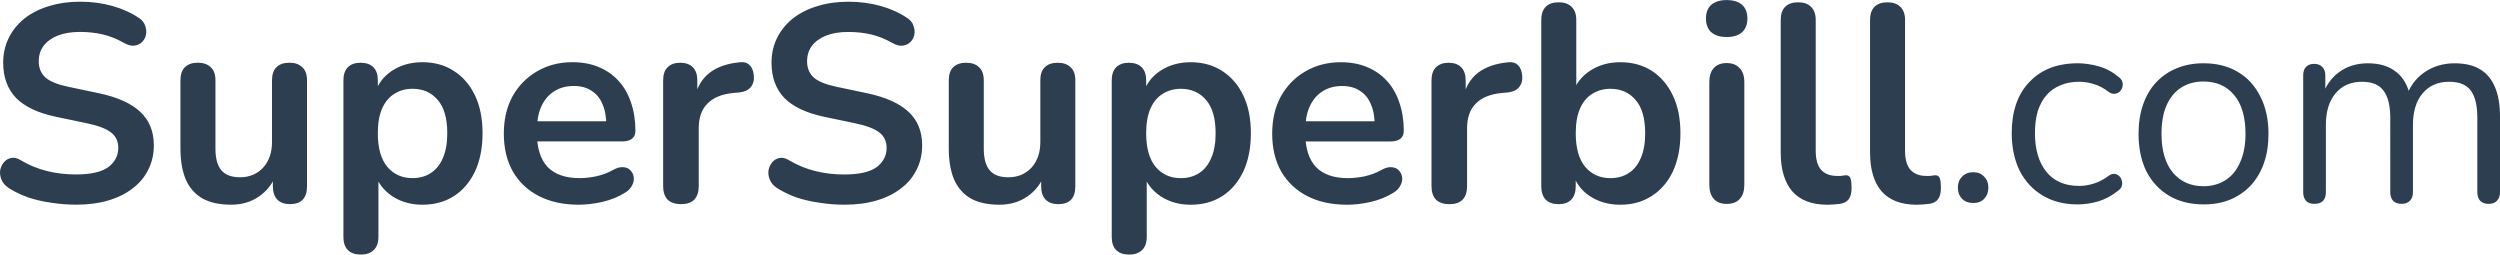
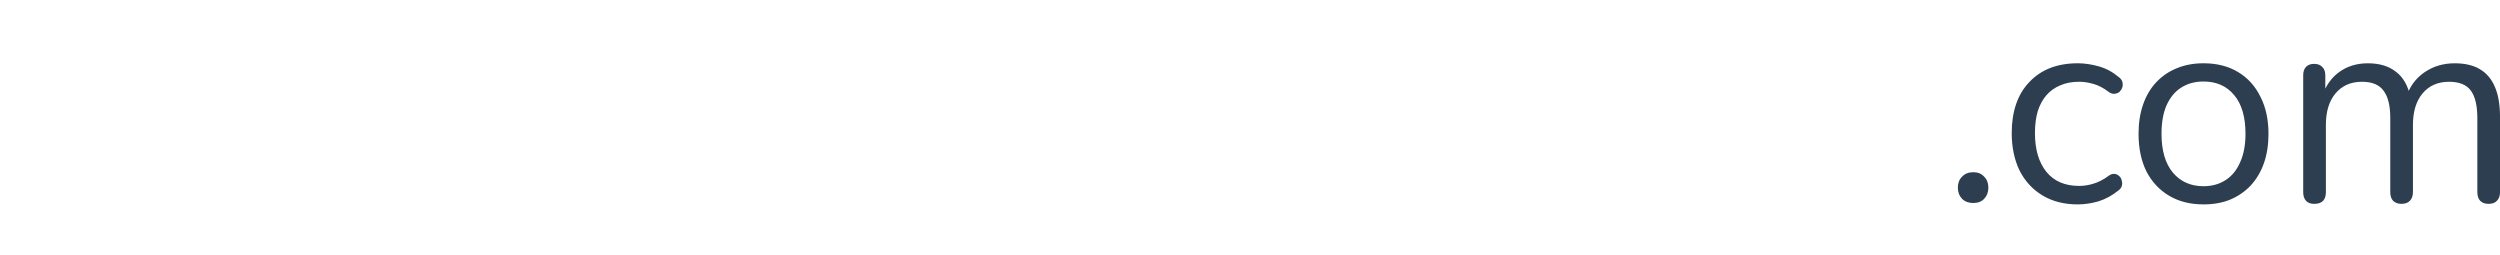
<svg xmlns="http://www.w3.org/2000/svg" width="476.199" height="48.48" viewBox="0 0 125.994 12.827">
  <g aria-label="SuperSuperbill.com" style="font-size:14.111px;line-height:125%;font-family:monospace;-inkscape-font-specification:monospace;letter-spacing:0;word-spacing:0;stroke-width:.265px">
-     <path d="M19.101 44.15q-.62 0-1.241-.098-.621-.085-1.172-.268-.55-.198-.987-.48-.254-.17-.353-.41t-.07-.465q.042-.24.183-.41.155-.183.38-.225.227-.042.495.127.62.367 1.312.536.691.17 1.453.17 1.115 0 1.623-.367.508-.381.508-.974 0-.494-.367-.776-.352-.282-1.227-.466l-1.553-.324q-1.34-.283-2.003-.946-.65-.677-.65-1.778 0-.691.283-1.256.282-.564.79-.973.522-.41 1.228-.621.72-.226 1.58-.226.847 0 1.609.212.762.211 1.369.62.225.156.296.381.085.226.042.452-.042.212-.197.367-.156.155-.395.183-.226.029-.523-.14-.522-.297-1.058-.424t-1.157-.127q-.65 0-1.115.183-.465.184-.72.522-.24.325-.24.777 0 .508.34.818.338.296 1.156.466l1.539.324q1.397.297 2.074.932.691.635.691 1.693 0 .677-.282 1.228-.268.55-.79.945-.508.395-1.228.607t-1.623.211m7.804 0q-.86 0-1.425-.31-.565-.325-.847-.96-.268-.635-.268-1.58v-3.415q0-.451.226-.663.225-.226.649-.226.423 0 .649.226.24.212.24.663v3.443q0 .734.296 1.087t.946.353q.705 0 1.157-.48.451-.494.451-1.298v-3.105q0-.451.226-.663.226-.226.65-.226.422 0 .648.226.24.212.24.663v5.334q0 .903-.86.903-.41 0-.636-.226-.225-.24-.225-.677v-1.072l.197.423q-.296.762-.903 1.171-.593.41-1.411.41m6.548 2.512q-.424 0-.65-.226-.225-.225-.225-.663v-7.888q0-.437.225-.663.226-.226.635-.226.424 0 .65.226.225.226.225.663v1.1l-.155-.423q.212-.72.86-1.157.664-.437 1.539-.437.903 0 1.58.437.692.438 1.073 1.242.38.79.38 1.905 0 1.1-.38 1.92-.381.804-1.059 1.241t-1.594.437q-.86 0-1.51-.423-.65-.437-.875-1.129h.17v3.175q0 .438-.24.663-.226.226-.65.226m2.61-3.852q.522 0 .917-.254t.607-.748q.226-.508.226-1.256 0-1.129-.48-1.68-.48-.564-1.27-.564-.522 0-.917.254-.395.24-.621.748-.212.494-.212 1.242 0 1.115.48 1.693.48.565 1.27.565m8.382 1.34q-1.171 0-2.018-.437t-1.312-1.242q-.452-.804-.452-1.905 0-1.072.438-1.877.451-.804 1.227-1.255.79-.466 1.792-.466.734 0 1.313.24.592.24 1.002.691.423.452.635 1.1.225.636.225 1.44 0 .254-.183.395-.17.127-.494.127h-4.53v-1.016h3.966l-.226.212q0-.65-.198-1.087-.183-.437-.55-.663-.353-.24-.889-.24-.593 0-1.016.283-.41.268-.635.776-.212.494-.212 1.185v.099q0 1.157.537 1.735.55.565 1.608.565.367 0 .819-.085.465-.099.875-.324.296-.17.522-.141.225.014.352.155.142.14.17.353.028.197-.085.409-.099.211-.353.367-.494.31-1.143.465-.635.141-1.185.141m5.15-.028q-.437 0-.677-.226-.226-.24-.226-.677v-5.334q0-.437.226-.663t.635-.226.635.226.226.663v.89h-.141q.197-.848.776-1.285t1.538-.522q.296-.028.466.155.183.17.211.536.029.353-.169.579-.183.212-.564.254l-.31.028q-.862.085-1.299.536-.437.438-.437 1.242v2.921q0 .438-.226.677-.226.226-.663.226m8.227.028q-.62 0-1.241-.098-.621-.085-1.172-.268-.55-.198-.987-.48-.254-.17-.353-.41t-.07-.465q.042-.24.183-.41.155-.183.38-.225.226-.042.495.127.62.367 1.312.536.691.17 1.453.17 1.115 0 1.623-.367.508-.381.508-.974 0-.494-.367-.776-.353-.282-1.227-.466l-1.553-.324q-1.34-.283-2.003-.946-.65-.677-.65-1.778 0-.691.283-1.256.282-.564.79-.973.522-.41 1.228-.621.72-.226 1.58-.226.847 0 1.609.212.762.211 1.368.62.226.156.297.381.084.226.042.452-.042.212-.197.367-.156.155-.396.183-.225.029-.522-.14-.522-.297-1.058-.424t-1.157-.127q-.65 0-1.115.183-.466.184-.72.522-.24.325-.24.777 0 .508.34.818.338.296 1.156.466l1.538.324q1.397.297 2.075.932.691.635.691 1.693 0 .677-.282 1.228-.268.55-.79.945-.508.395-1.228.607t-1.623.211m7.804 0q-.861 0-1.425-.31-.565-.325-.847-.96-.268-.635-.268-1.58v-3.415q0-.451.226-.663.225-.226.649-.226.423 0 .649.226.24.212.24.663v3.443q0 .734.296 1.087t.945.353q.706 0 1.158-.48.451-.494.451-1.298v-3.105q0-.451.226-.663.226-.226.649-.226t.65.226q.239.212.239.663v5.334q0 .903-.86.903-.41 0-.636-.226-.226-.24-.226-.677v-1.072l.198.423q-.296.762-.903 1.171-.593.41-1.411.41m6.547 2.512q-.423 0-.649-.226-.226-.225-.226-.663v-7.888q0-.437.226-.663t.635-.226q.424 0 .65.226.225.226.225.663v1.1l-.155-.423q.212-.72.86-1.157.664-.437 1.539-.437.903 0 1.58.437.692.438 1.073 1.242.38.79.38 1.905 0 1.1-.38 1.92-.381.804-1.059 1.241t-1.594.437q-.861 0-1.51-.423-.65-.437-.875-1.129h.17v3.175q0 .438-.24.663-.226.226-.65.226m2.61-3.852q.523 0 .918-.254t.607-.748q.226-.508.226-1.256 0-1.129-.48-1.68-.48-.564-1.27-.564-.522 0-.917.254-.395.24-.621.748-.212.494-.212 1.242 0 1.115.48 1.693.48.565 1.27.565m8.383 1.34q-1.171 0-2.018-.437t-1.312-1.242q-.452-.804-.452-1.905 0-1.072.438-1.877.451-.804 1.227-1.255.79-.466 1.792-.466.734 0 1.313.24.592.24 1.002.691.423.452.635 1.1.225.636.225 1.44 0 .254-.183.395-.17.127-.494.127h-4.53v-1.016h3.966l-.226.212q0-.65-.198-1.087-.183-.437-.55-.663-.353-.24-.89-.24-.592 0-1.015.283-.41.268-.635.776-.212.494-.212 1.185v.099q0 1.157.536 1.735.55.565 1.61.565.366 0 .818-.085.465-.099.874-.324.297-.17.523-.141.225.014.352.155.141.14.17.353.028.197-.085.409-.099.211-.353.367-.494.31-1.143.465-.635.141-1.185.141m5.15-.028q-.437 0-.677-.226-.226-.24-.226-.677v-5.334q0-.437.226-.663t.635-.226.635.226.226.663v.89h-.141q.197-.848.776-1.285.578-.437 1.538-.522.296-.028.466.155.183.17.211.536.029.353-.169.579-.183.212-.564.254l-.31.028q-.862.085-1.3.536-.437.438-.437 1.242v2.921q0 .438-.225.677-.226.226-.664.226m8.608.028q-.875 0-1.538-.437-.649-.437-.86-1.171l.155-.353v1.03q0 .438-.226.677-.226.226-.635.226-.424 0-.65-.226-.225-.24-.225-.677v-8.382q0-.437.226-.663.225-.226.649-.226.423 0 .649.226.24.226.24.663v3.669h-.17q.226-.691.875-1.115.65-.423 1.51-.423.917 0 1.595.437.677.438 1.058 1.242.381.79.381 1.905 0 1.1-.38 1.92-.382.804-1.073 1.241-.678.437-1.58.437m-.494-1.34q.522 0 .918-.254.395-.254.606-.748.226-.508.226-1.256 0-1.129-.48-1.68-.48-.564-1.27-.564-.522 0-.917.254-.395.24-.62.748-.212.494-.212 1.242 0 1.115.48 1.693.48.565 1.27.565m5.856 1.298q-.423 0-.649-.254-.225-.254-.225-.705v-5.18q0-.465.225-.705.226-.254.65-.254.423 0 .649.254.24.24.24.706v5.179q0 .451-.226.705t-.664.254m0-8.41q-.493 0-.776-.24-.268-.254-.268-.691 0-.452.268-.692.283-.24.776-.24.508 0 .777.24.268.24.268.692 0 .437-.268.691-.269.24-.777.24m5.08 8.452q-1.17 0-1.763-.663-.593-.677-.593-1.975v-6.675q0-.437.226-.663.225-.226.649-.226.423 0 .649.226.24.226.24.663v6.59q0 .65.268.96.282.31.79.31h.212l.197-.028q.198-.028.268.113.071.127.071.536 0 .353-.141.55t-.466.24l-.296.028q-.155.014-.31.014m4.502 0q-1.171 0-1.764-.663-.593-.677-.593-1.975v-6.675q0-.437.226-.663t.65-.226.648.226q.24.226.24.663v6.59q0 .65.268.96.283.31.79.31h.212l.198-.028q.197-.028.268.113.07.127.07.536 0 .353-.14.55-.142.198-.466.24l-.297.028q-.155.014-.31.014" style="font-weight:700;font-family:Nunito;-inkscape-font-specification:&quot;Nunito Bold&quot;;fill:#2c3e50" transform="translate(-15.271 -33.835)" />
    <path d="M114.718 44.066q-.352 0-.564-.212-.212-.226-.212-.564 0-.339.212-.55.212-.226.564-.226.353 0 .55.225.212.212.212.55 0 .34-.211.565-.198.212-.55.212m5.268.07q-1.03 0-1.778-.451-.748-.452-1.157-1.256-.395-.819-.395-1.891 0-.818.225-1.468.226-.649.664-1.1.437-.466 1.044-.706.62-.24 1.397-.24.508 0 1.058.156.55.155 1.002.536.141.099.184.24.042.14 0 .282-.043.127-.142.226-.098.084-.254.098-.14.015-.296-.098-.367-.283-.748-.395-.38-.113-.734-.113-.55 0-.96.183-.408.17-.69.494-.283.325-.438.804-.141.48-.141 1.115 0 1.228.578 1.947.579.706 1.651.706.353 0 .72-.113.381-.113.762-.395.155-.113.296-.099.142.014.24.113.1.085.127.226.043.141 0 .282-.042.127-.183.226-.452.367-.988.536-.536.155-1.044.155m6.336 0q-1.002 0-1.736-.437-.734-.438-1.143-1.228-.395-.804-.395-1.89 0-.82.226-1.468.226-.663.663-1.13.437-.465 1.03-.705.607-.254 1.355-.254 1.002 0 1.735.438.734.437 1.13 1.242.409.79.409 1.876 0 .819-.226 1.468t-.663 1.129q-.438.465-1.045.72-.592.24-1.34.24m0-.917q.635 0 1.115-.31t.733-.903q.268-.593.268-1.426 0-1.284-.578-1.961-.565-.677-1.538-.677-.65 0-1.13.31-.465.296-.733.889-.254.579-.254 1.44 0 1.27.579 1.96.578.678 1.538.678m5.588.89q-.282 0-.424-.156-.14-.155-.14-.438v-5.884q0-.282.14-.423.142-.155.41-.155t.409.155q.155.14.155.423v1.242l-.155-.198q.268-.79.86-1.213.607-.438 1.44-.438.875 0 1.411.424.55.409.734 1.284h-.212q.254-.79.903-1.242.664-.466 1.538-.466.777 0 1.27.297.508.296.762.903.254.592.254 1.51v3.781q0 .283-.155.438-.14.155-.423.155-.268 0-.423-.155-.142-.155-.142-.438V39.79q0-.945-.324-1.383-.325-.451-1.1-.451-.847 0-1.341.592-.48.579-.48 1.58v3.387q0 .283-.155.438-.141.155-.424.155-.268 0-.423-.155-.141-.155-.141-.438V39.79q0-.945-.339-1.383-.324-.451-1.086-.451-.847 0-1.34.592-.48.579-.48 1.58v3.387q0 .593-.58.593" style="font-family:Nunito;-inkscape-font-specification:Nunito;fill:#2c3e50" transform="translate(-15.271 -33.835)" />
  </g>
</svg>